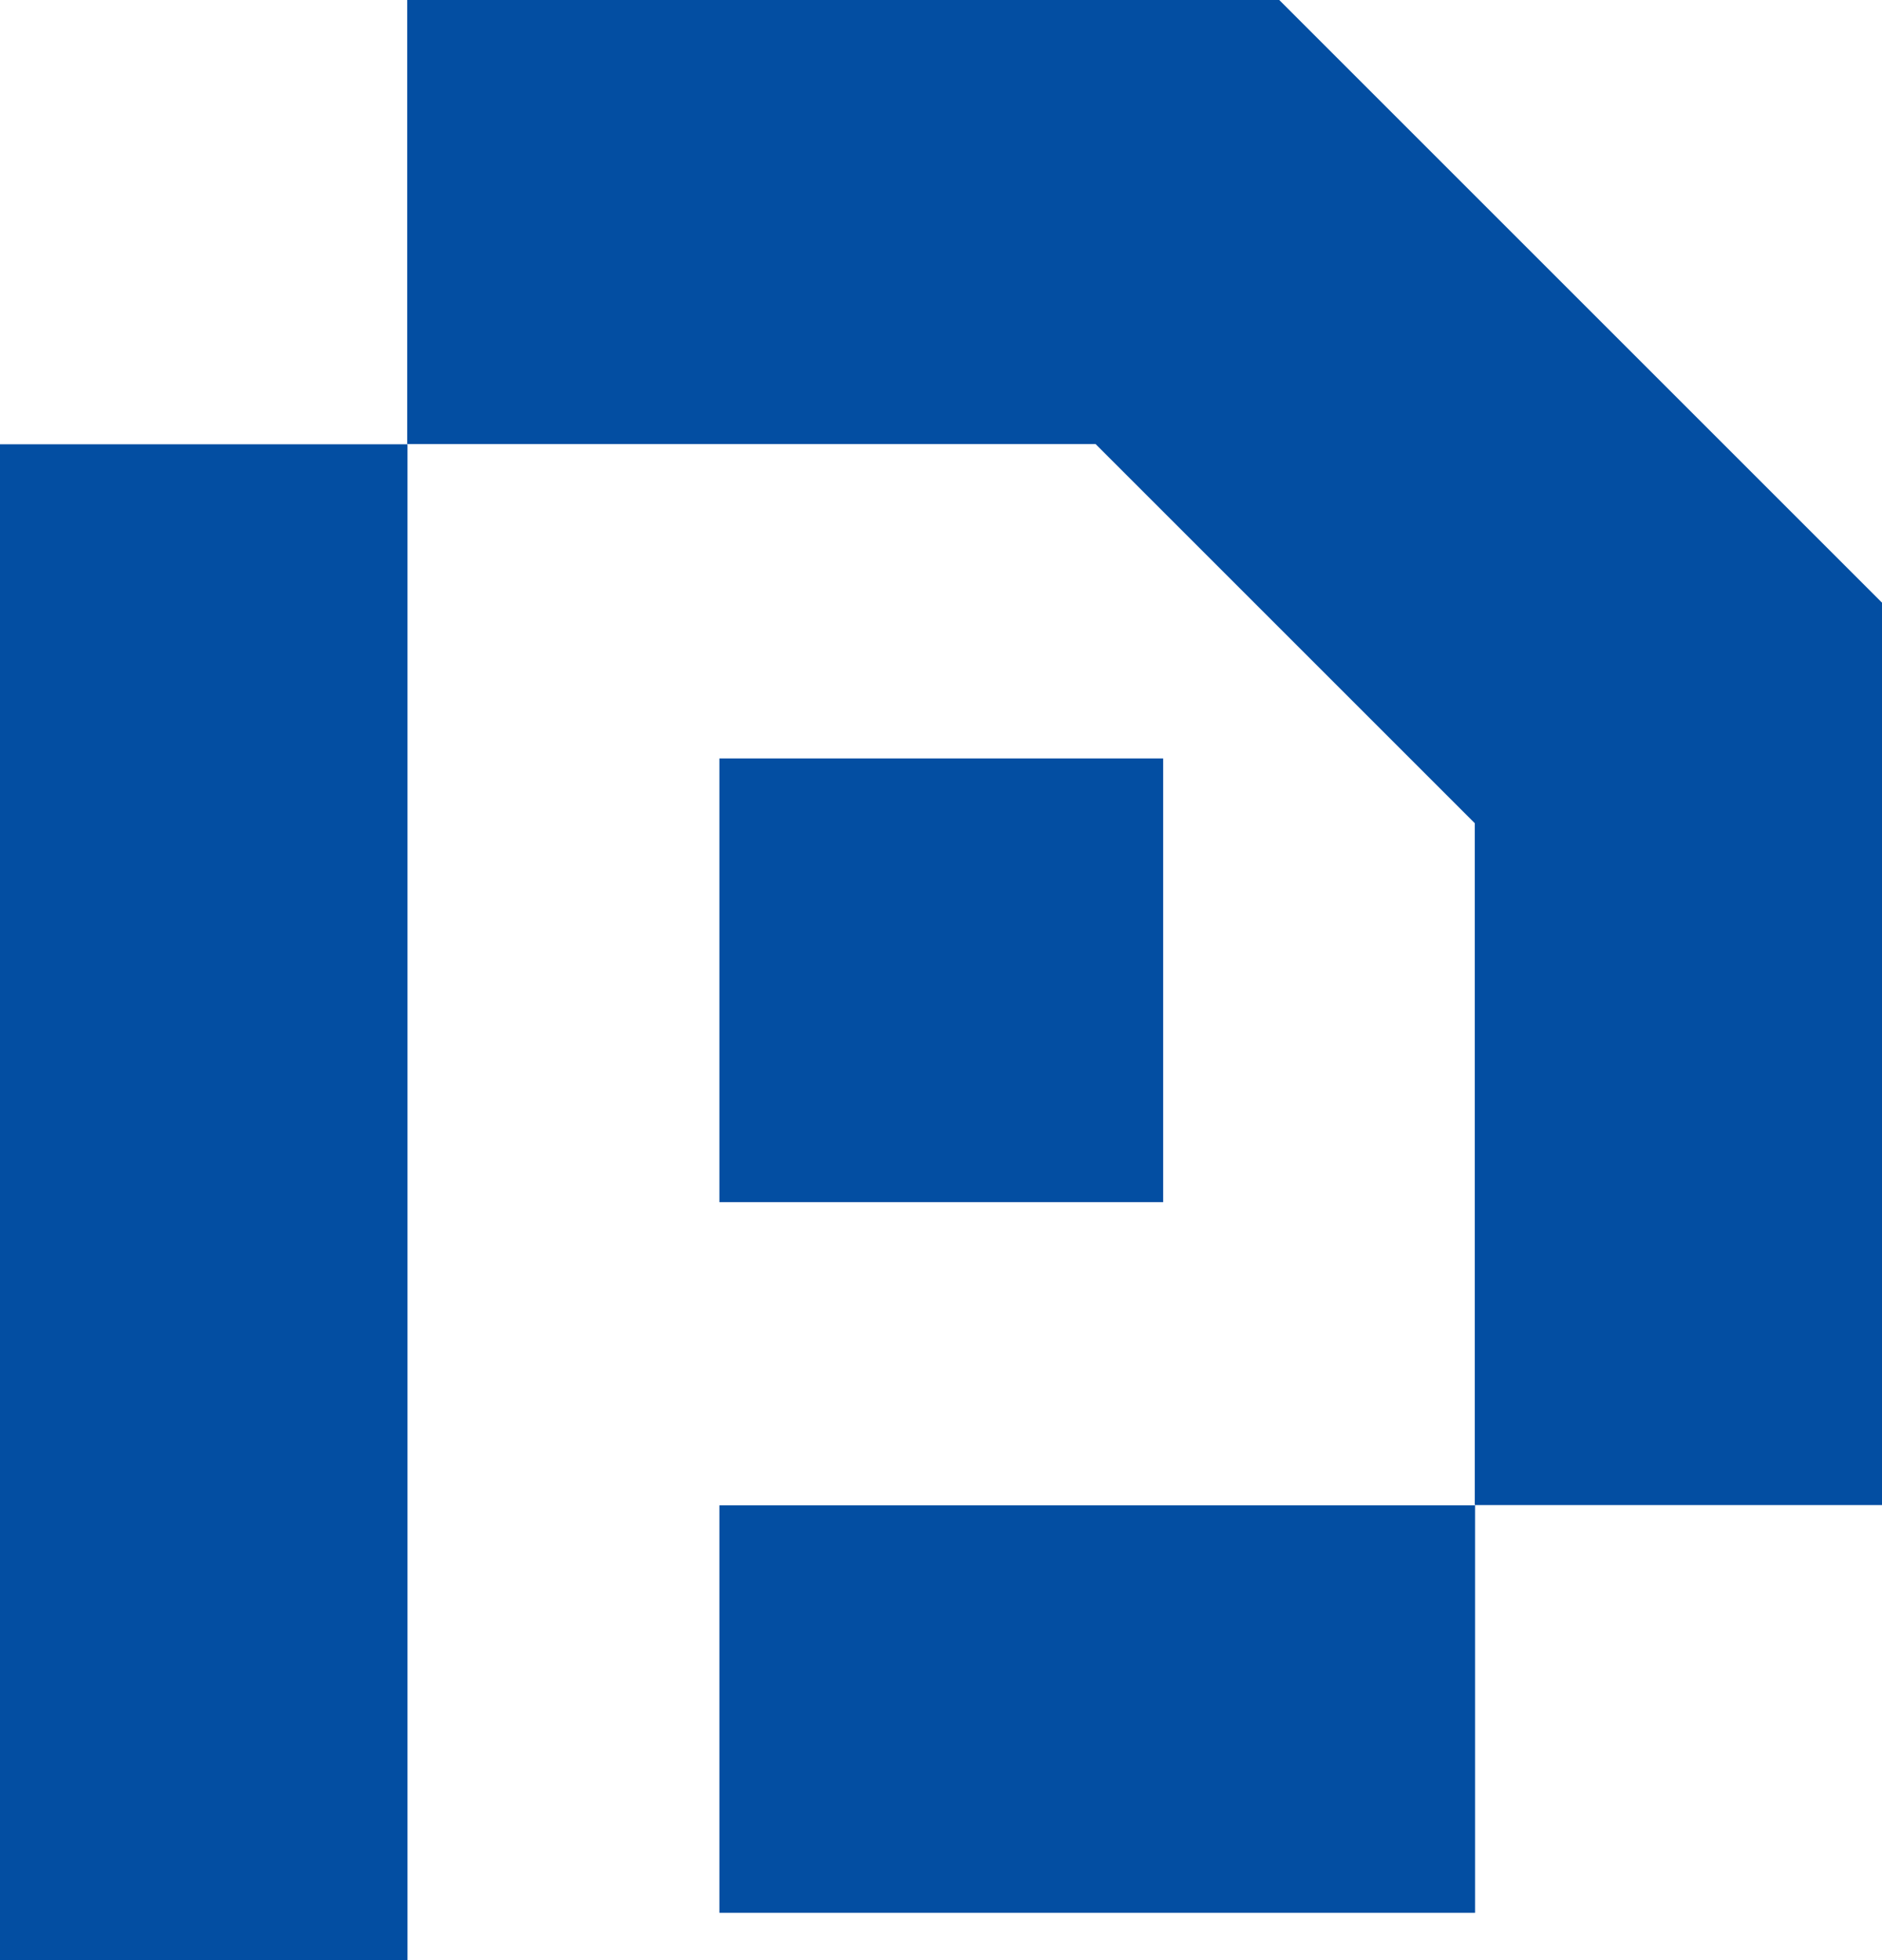
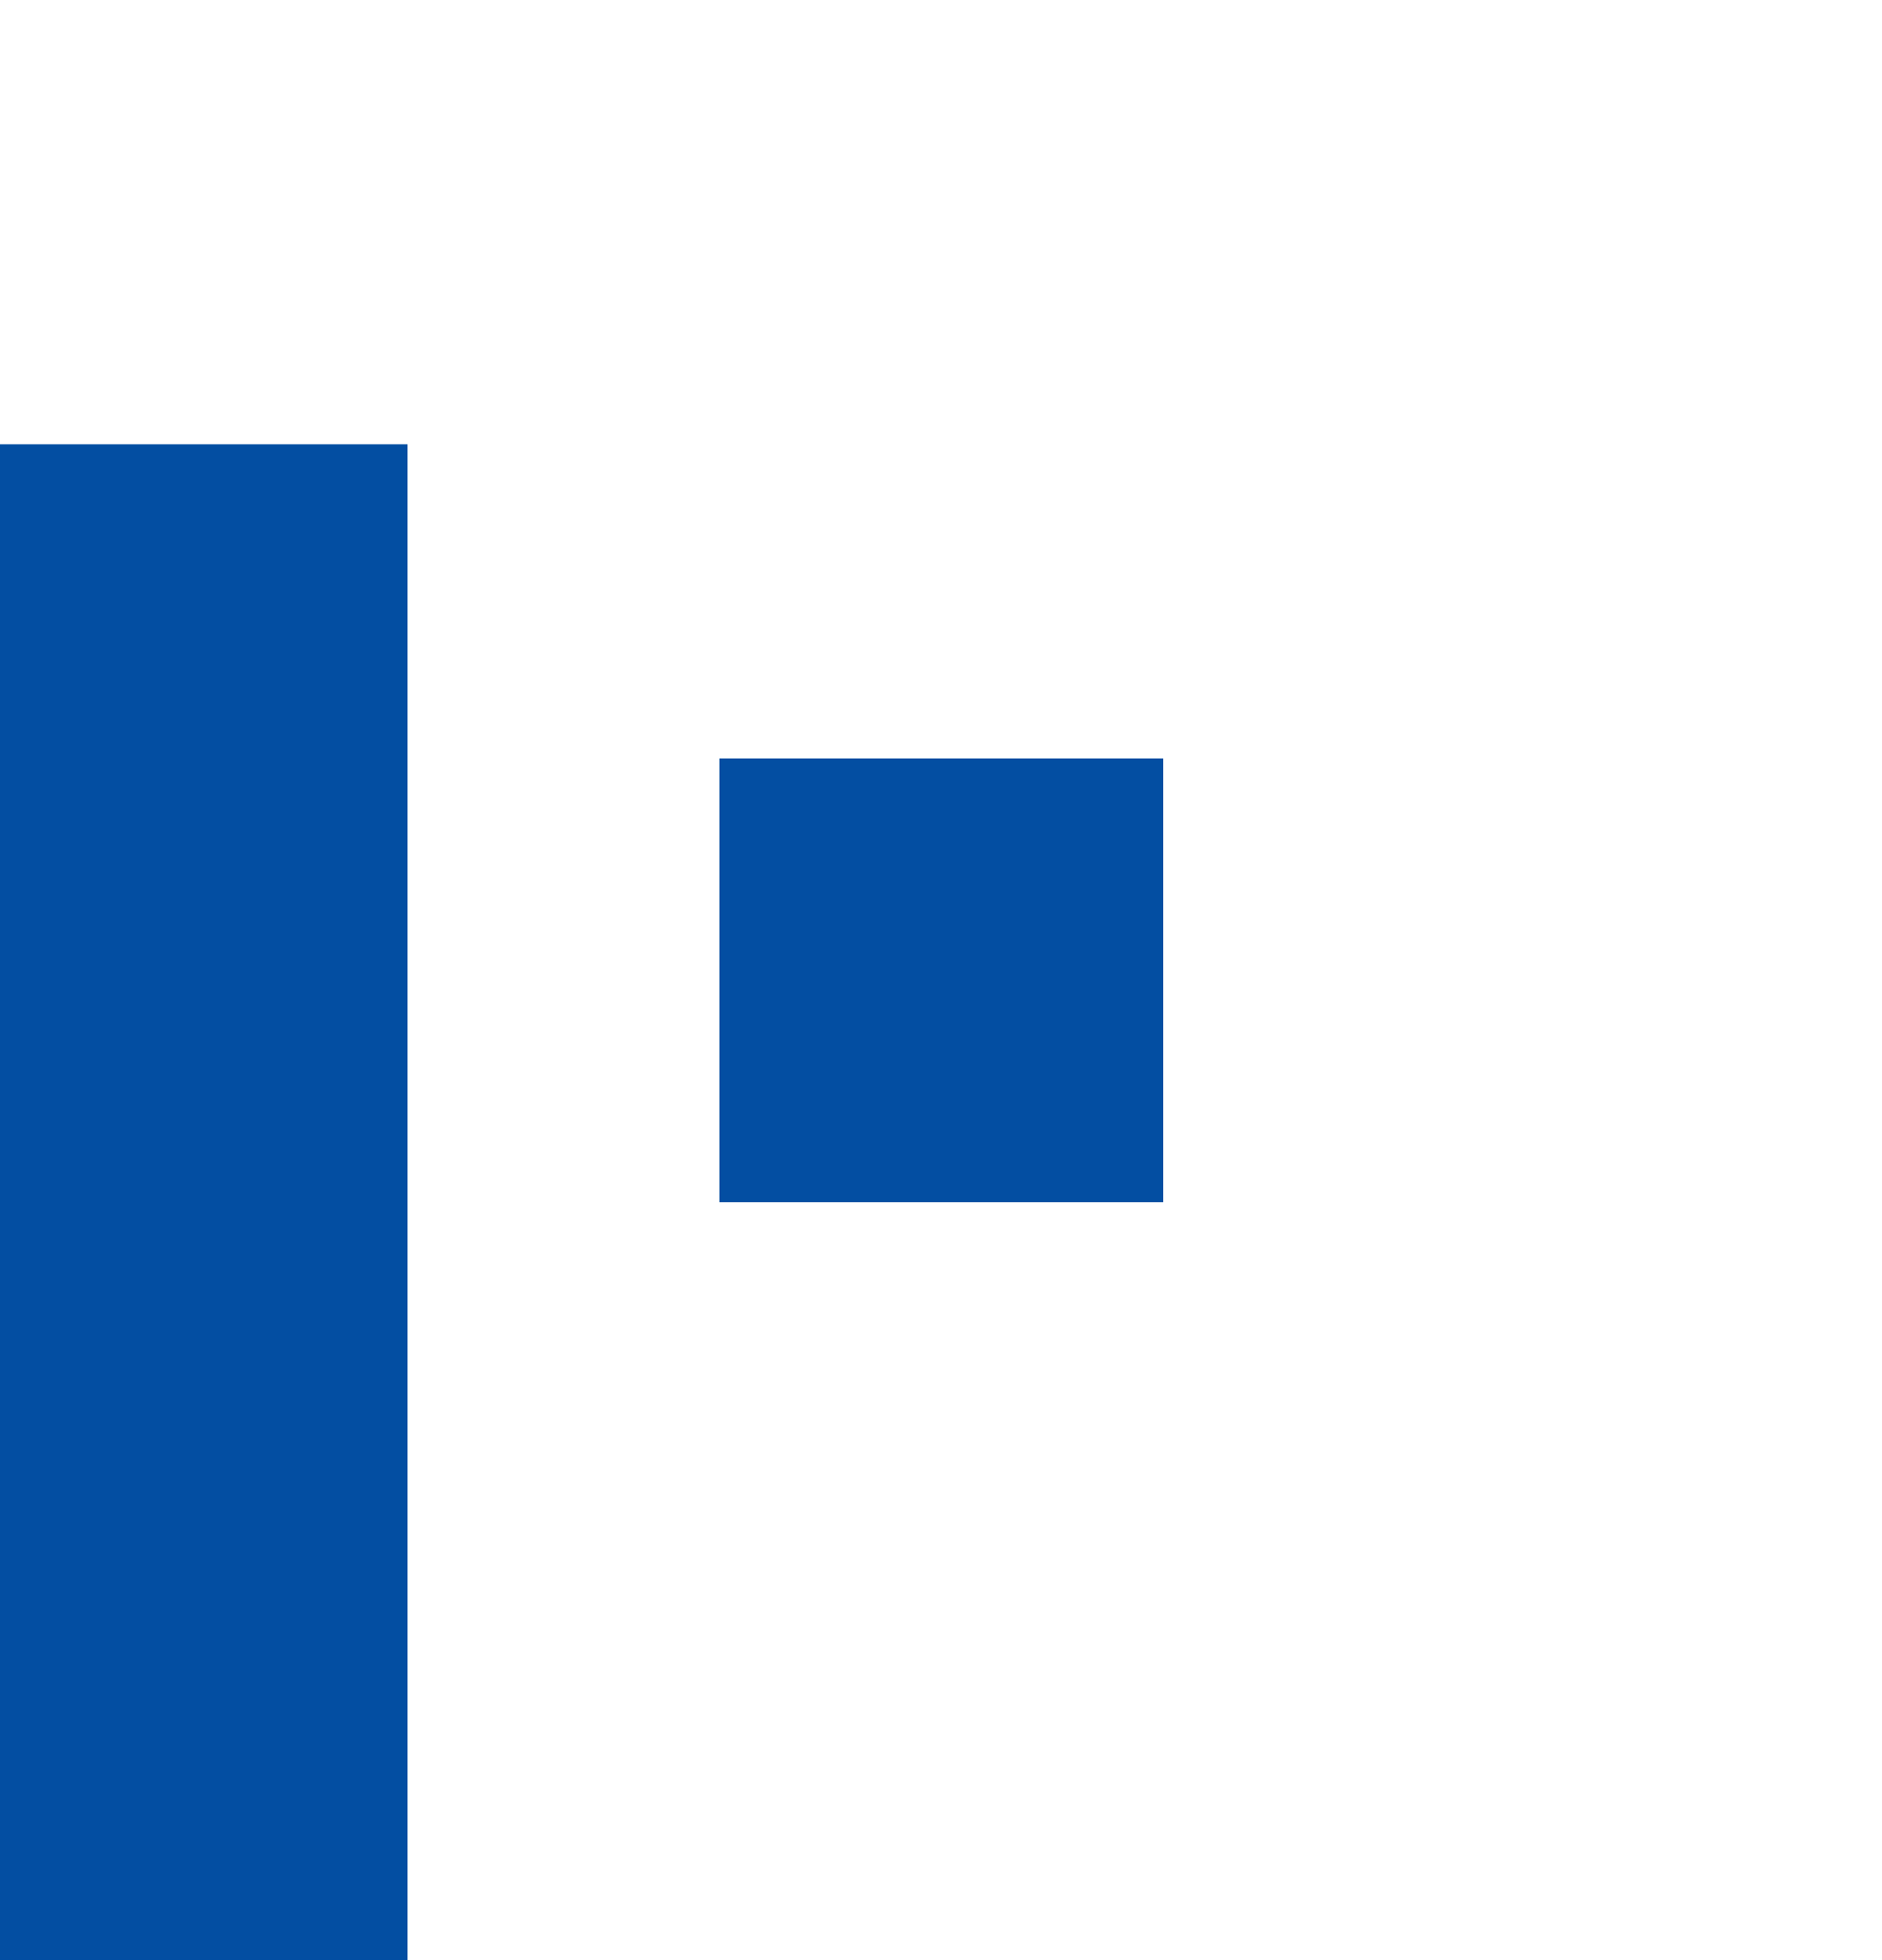
<svg xmlns="http://www.w3.org/2000/svg" id="Layer_1" data-name="Layer 1" viewBox="0 0 65.35 68.08">
  <defs>
    <style>.cls-1{fill:#034ea2;}</style>
  </defs>
  <title>pixahunt</title>
  <rect class="cls-1" y="15.43" width="14.15" height="52.66" />
-   <rect class="cls-1" x="163.18" y="312.25" width="14.15" height="26.24" transform="translate(363.47 -110.9) rotate(90)" />
  <rect class="cls-1" x="157.13" y="292.36" width="15.41" height="15.41" transform="translate(332.75 -130.79) rotate(90)" />
-   <polygon class="cls-1" points="65.35 20.93 65.35 52.27 51.21 52.27 51.21 28.59 38.04 15.42 14.14 15.42 14.14 0 44.42 0 65.35 20.93" />
</svg>